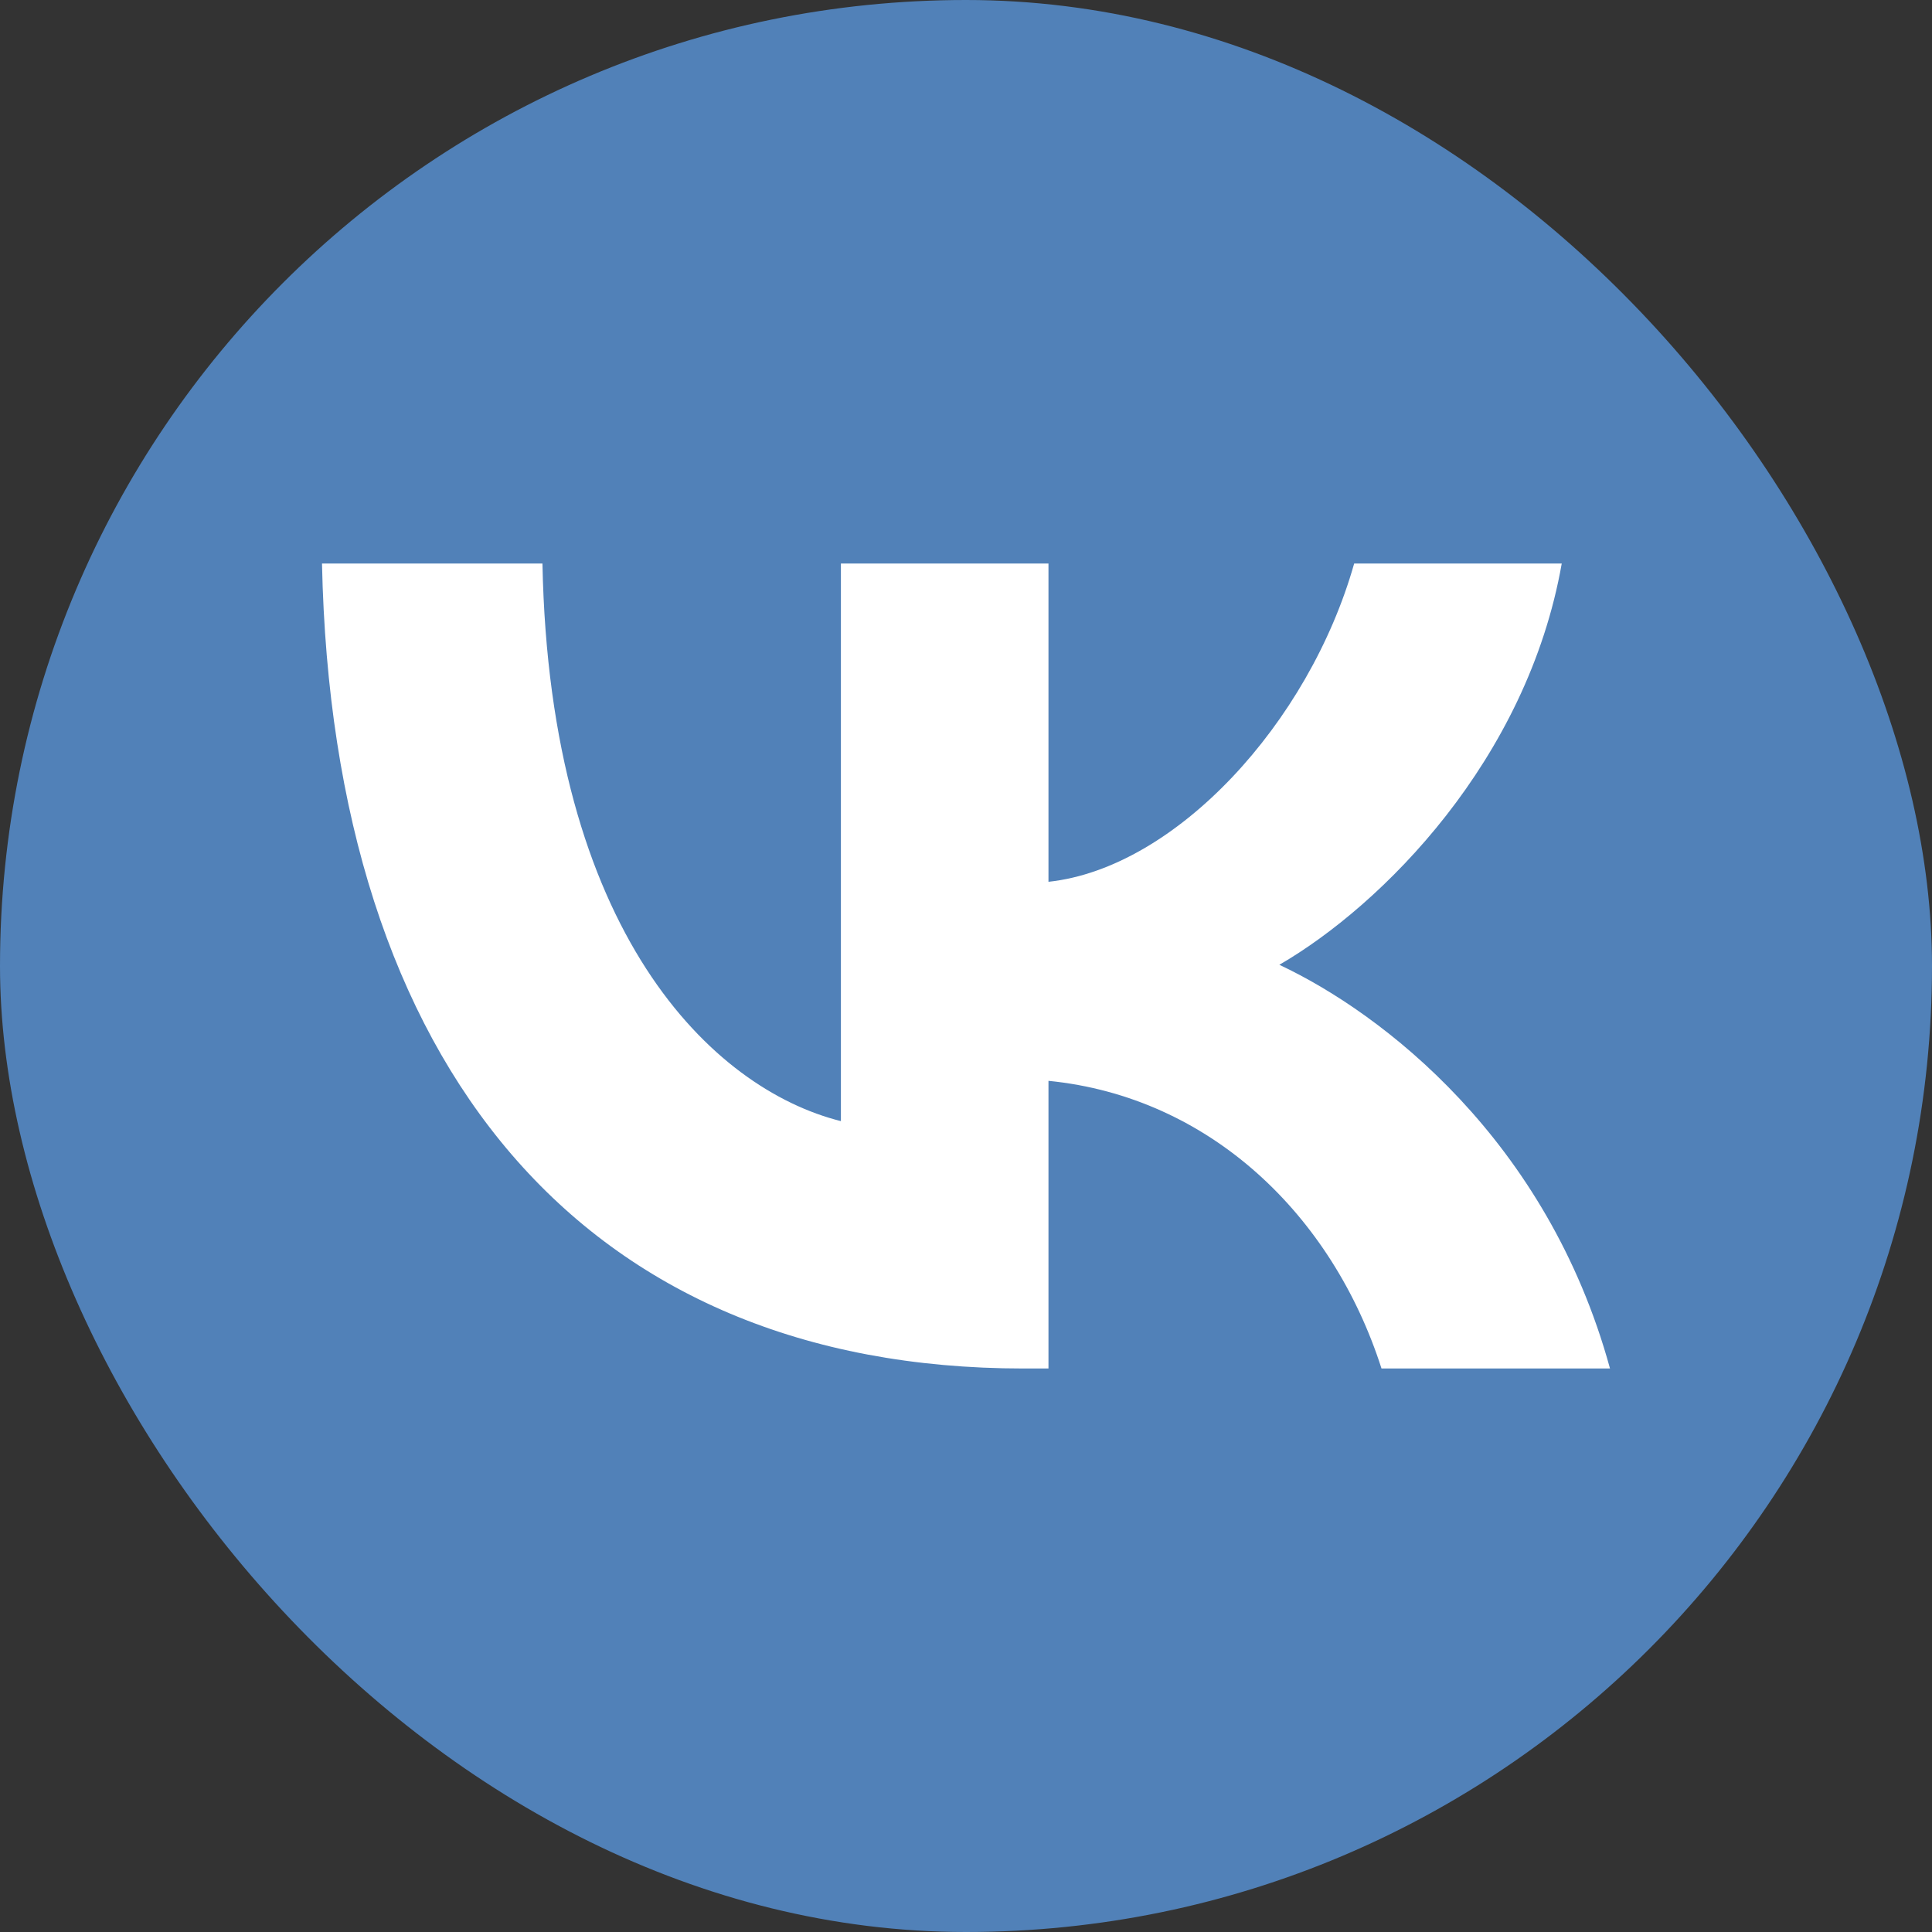
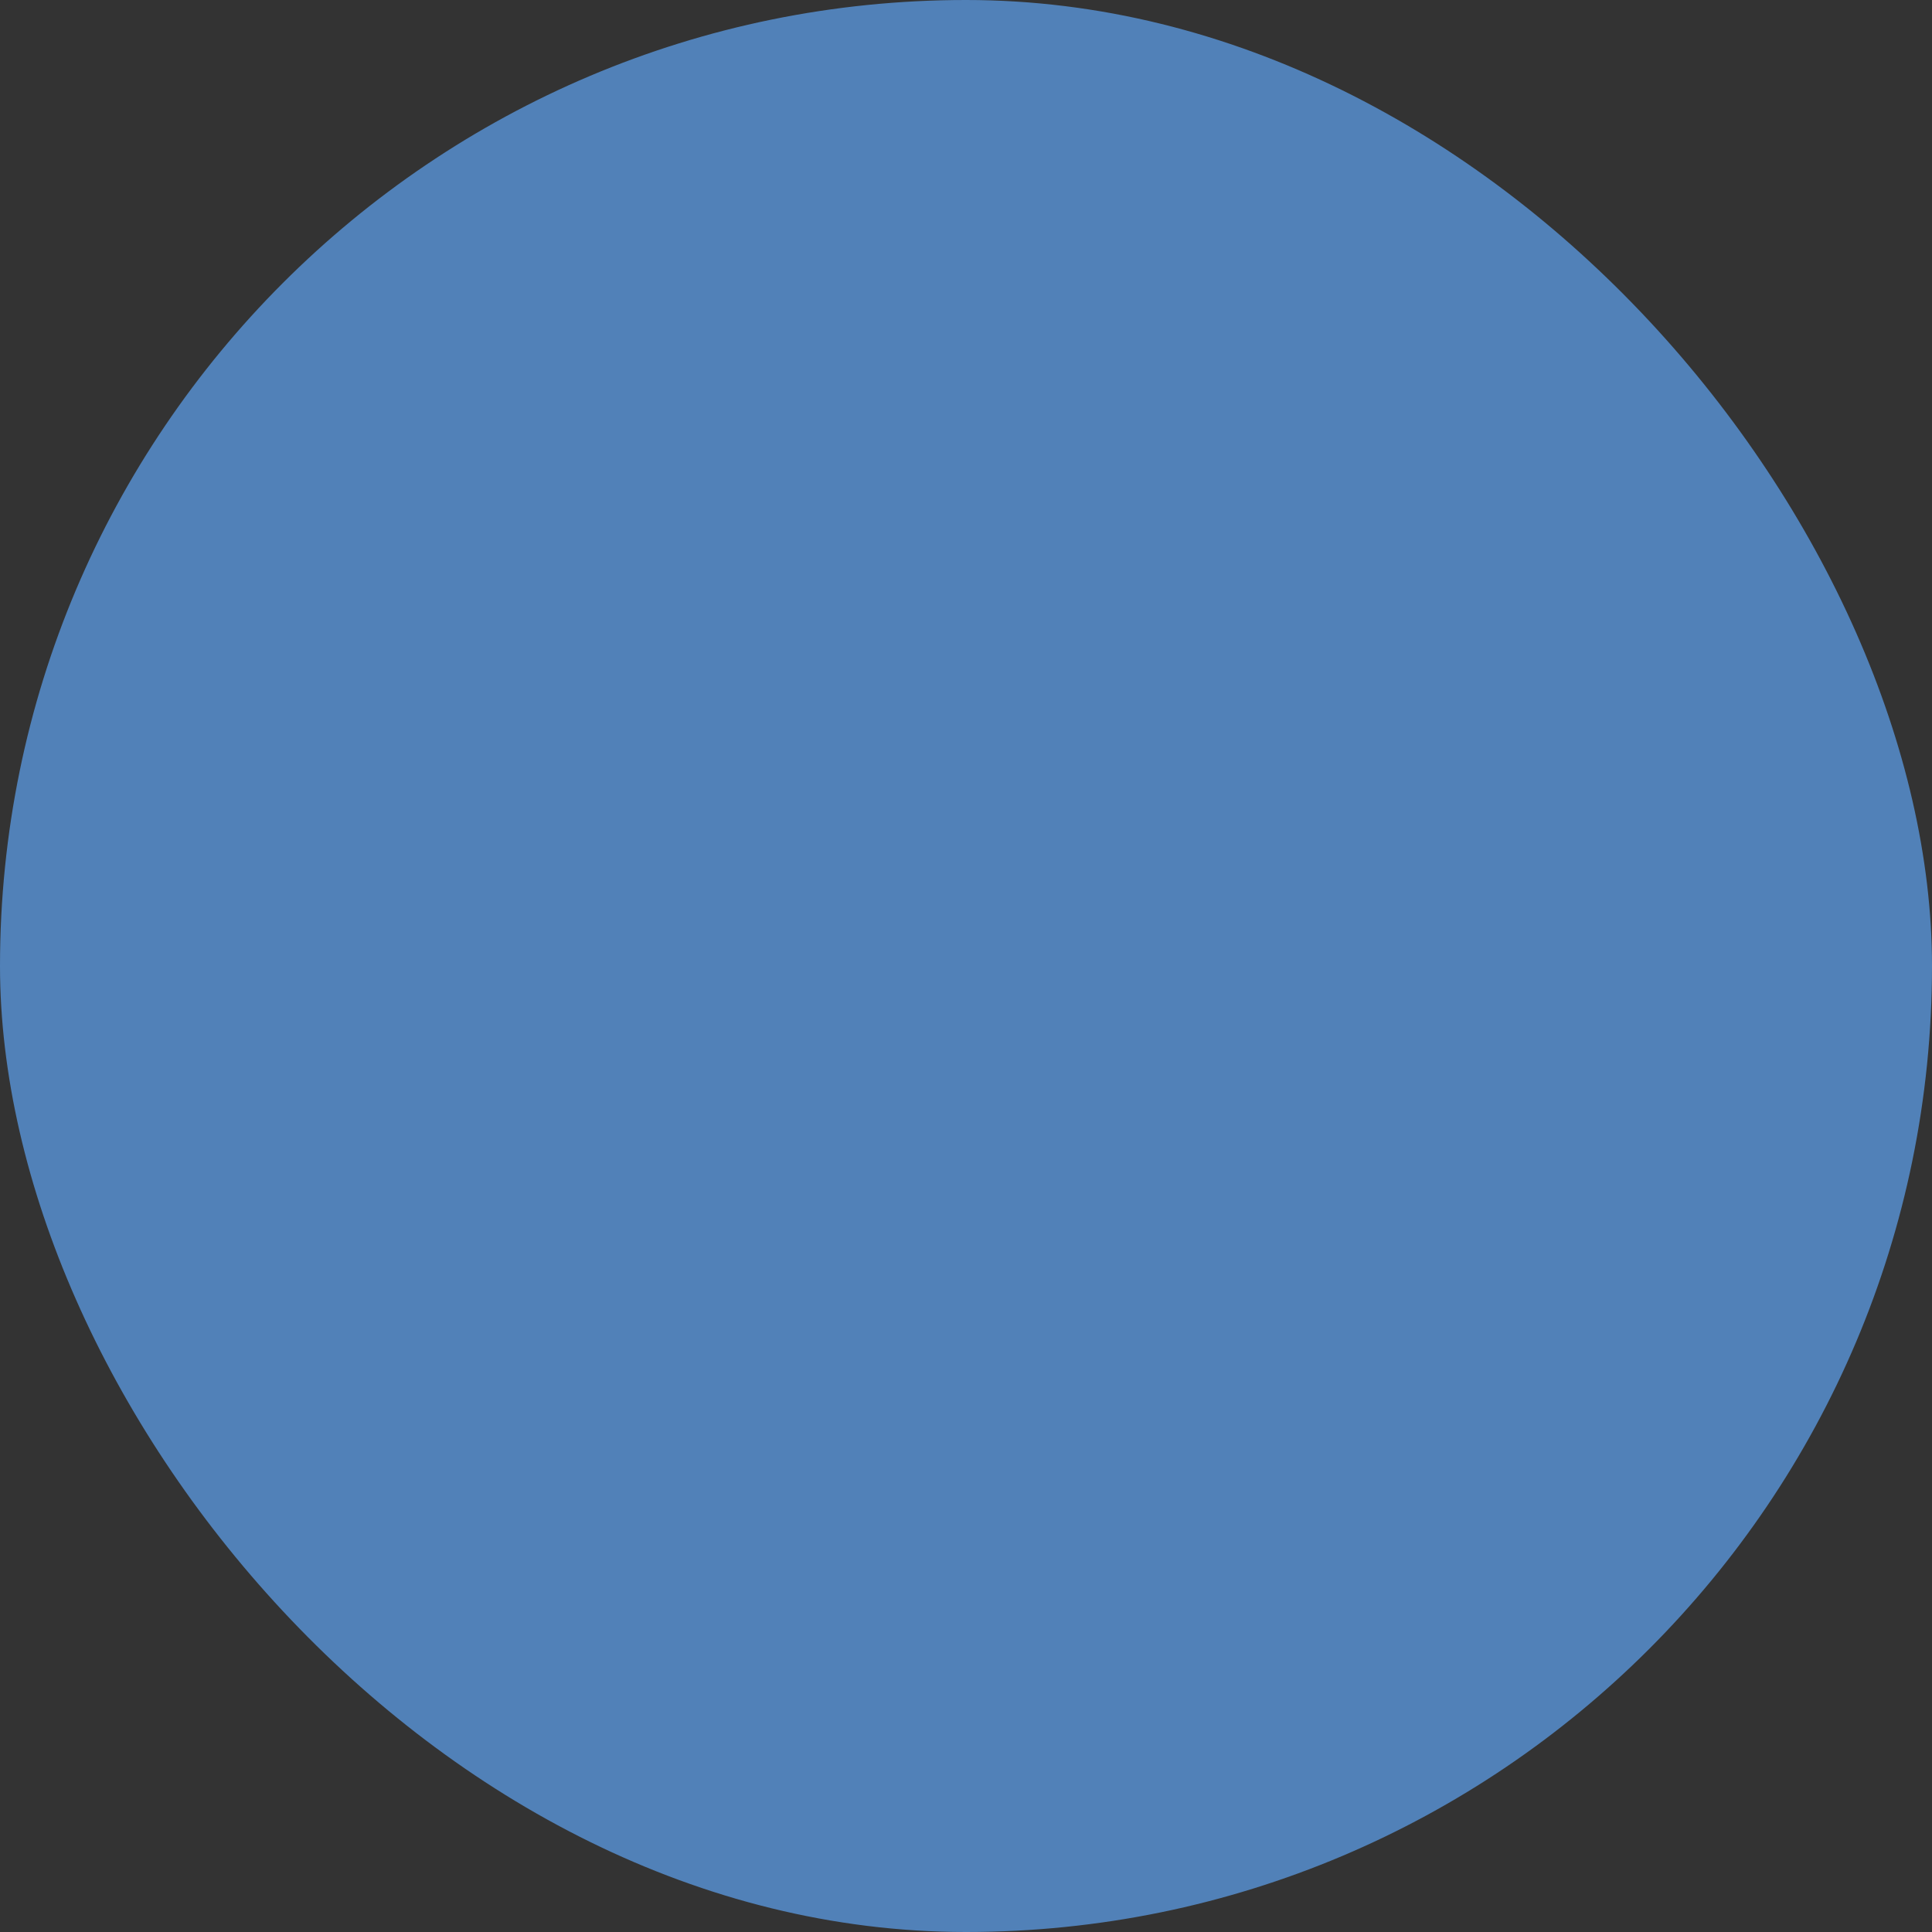
<svg xmlns="http://www.w3.org/2000/svg" width="48" height="48" viewBox="0 0 48 48" fill="none">
  <rect x="0" y="0" width="48" height="48" fill="#333333" stroke="none" />
  <rect width="48" height="48" rx="24" fill="#5181B8" />
-   <path d="M25.429 34C14.496 34 8.26 26.492 8 14H13.477C13.656 23.169 17.694 27.053 20.892 27.854V14H26.049V21.908C29.207 21.568 32.524 17.964 33.644 14H38.801C37.941 18.885 34.343 22.488 31.785 23.97C34.343 25.171 38.441 28.314 40 34H34.323C33.104 30.196 30.066 27.253 26.049 26.853V34H25.429Z" fill="white" />
</svg>